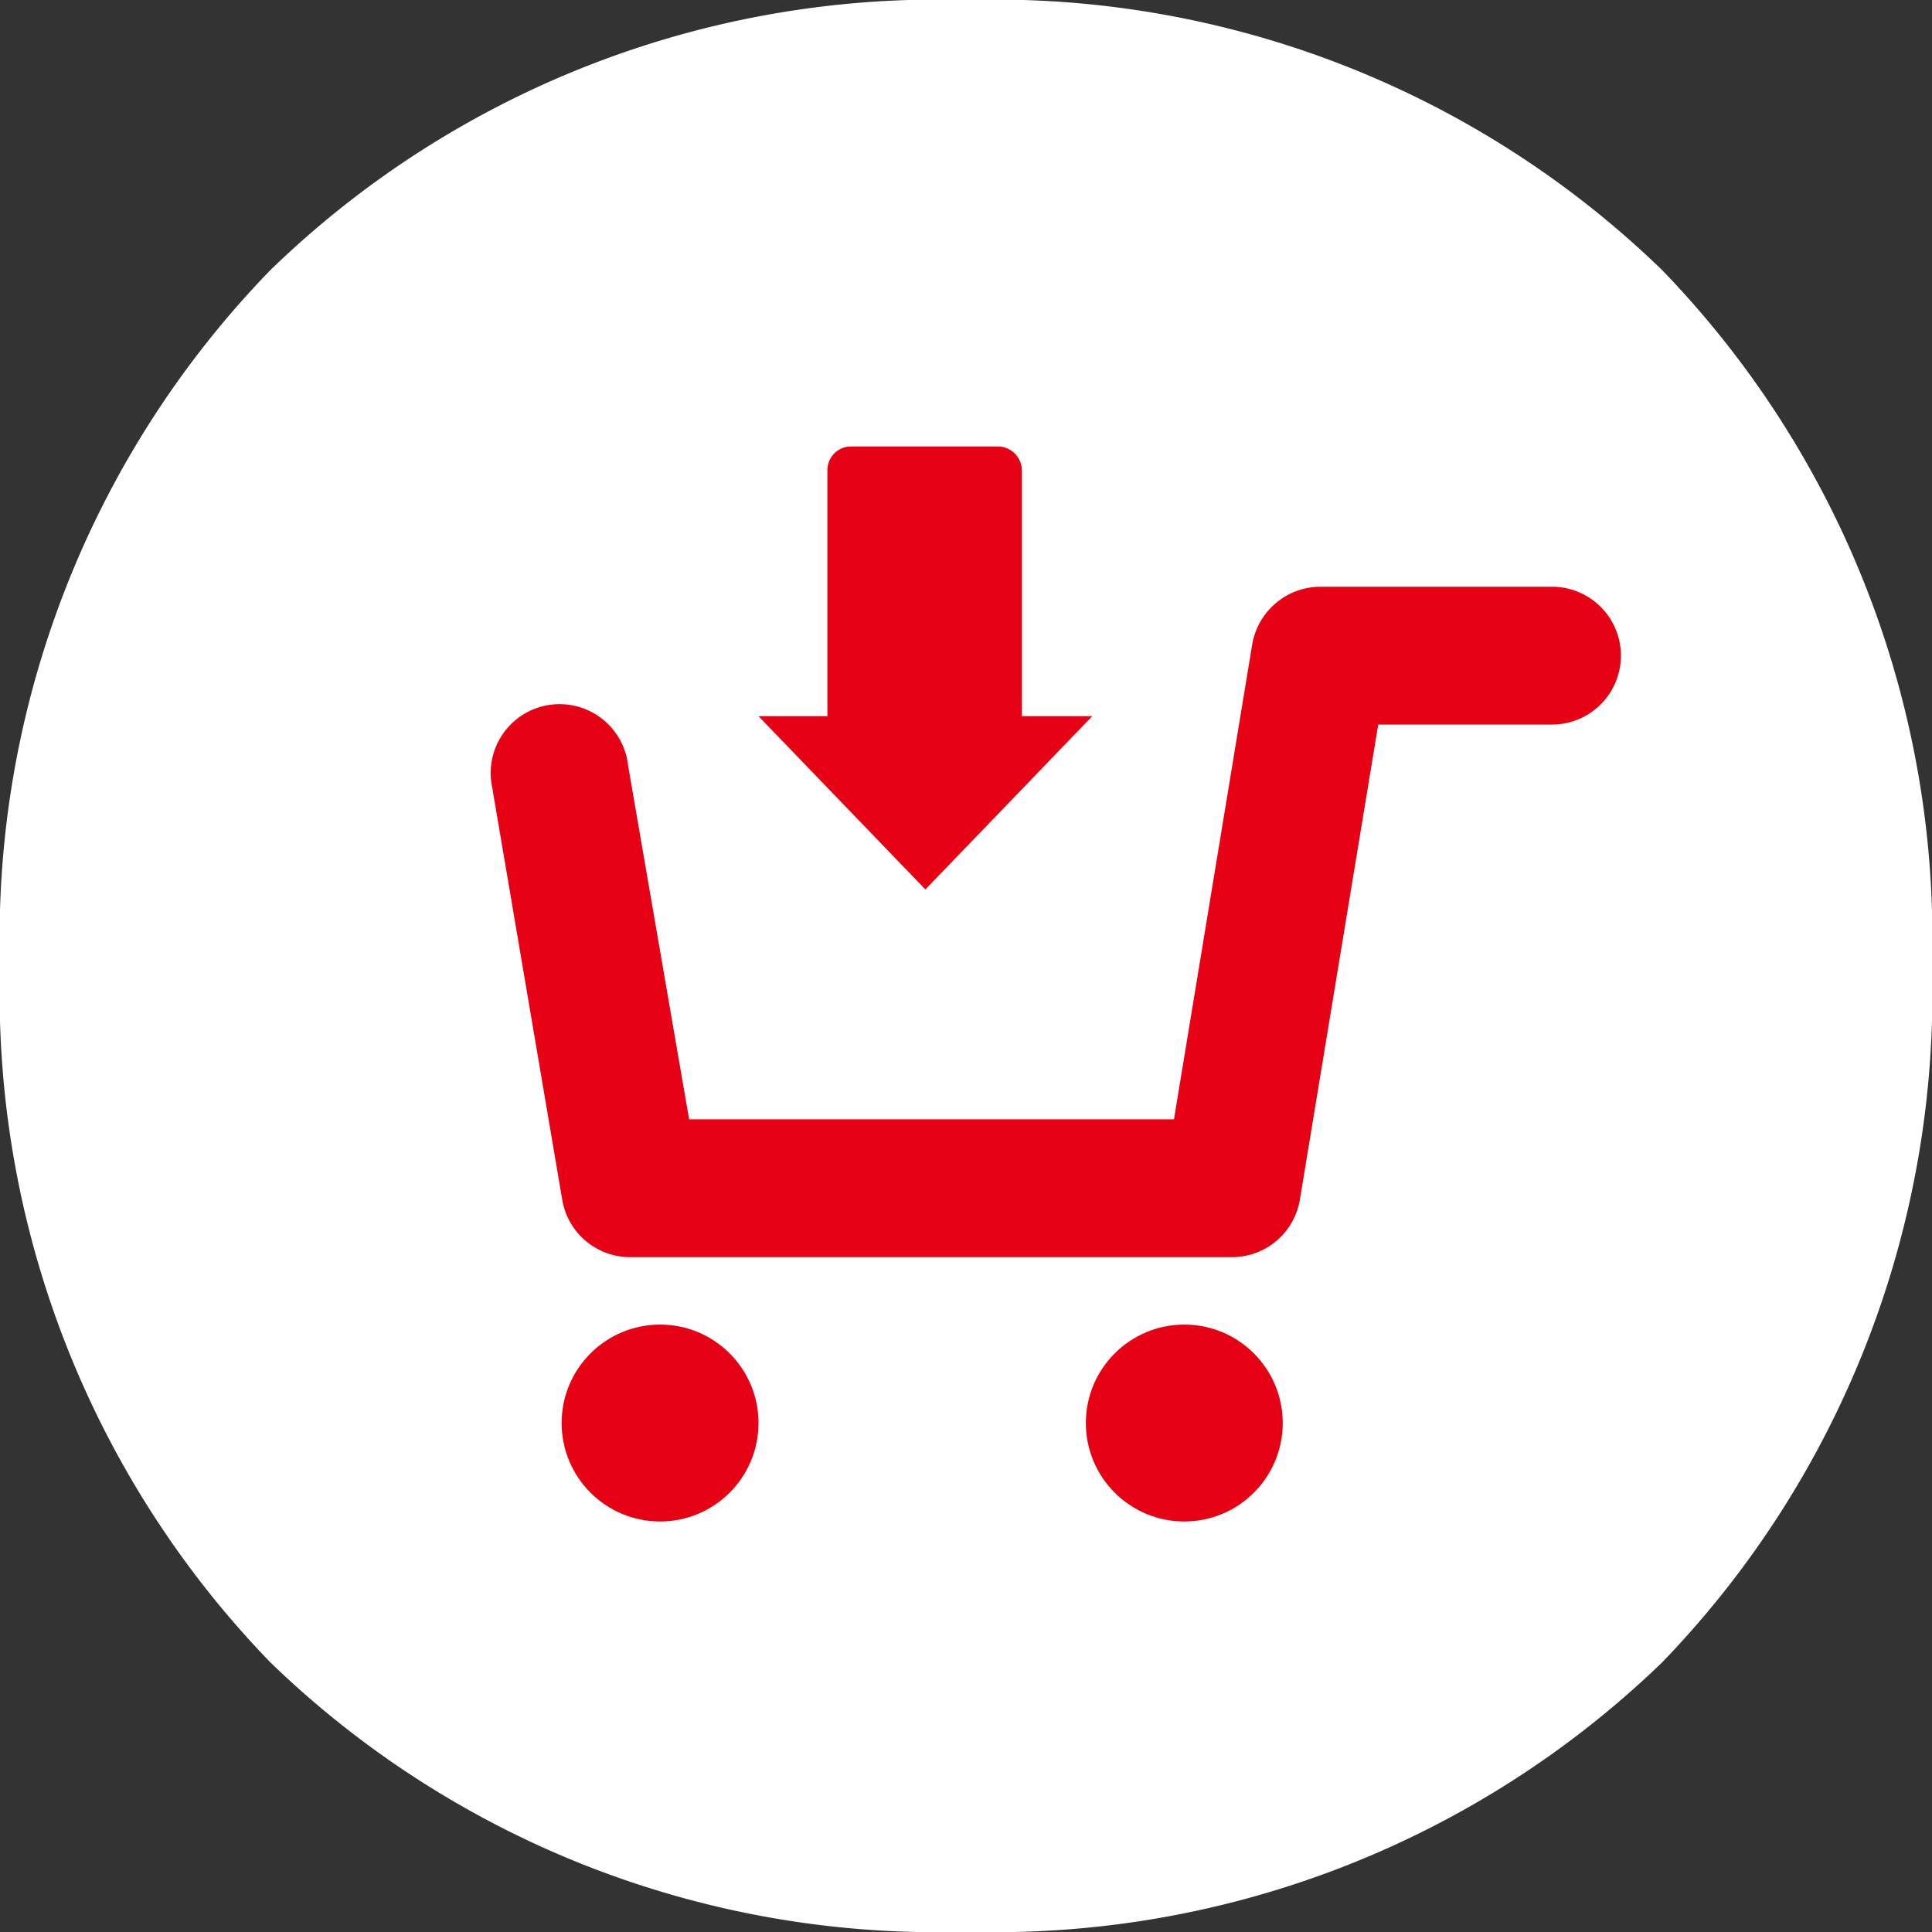
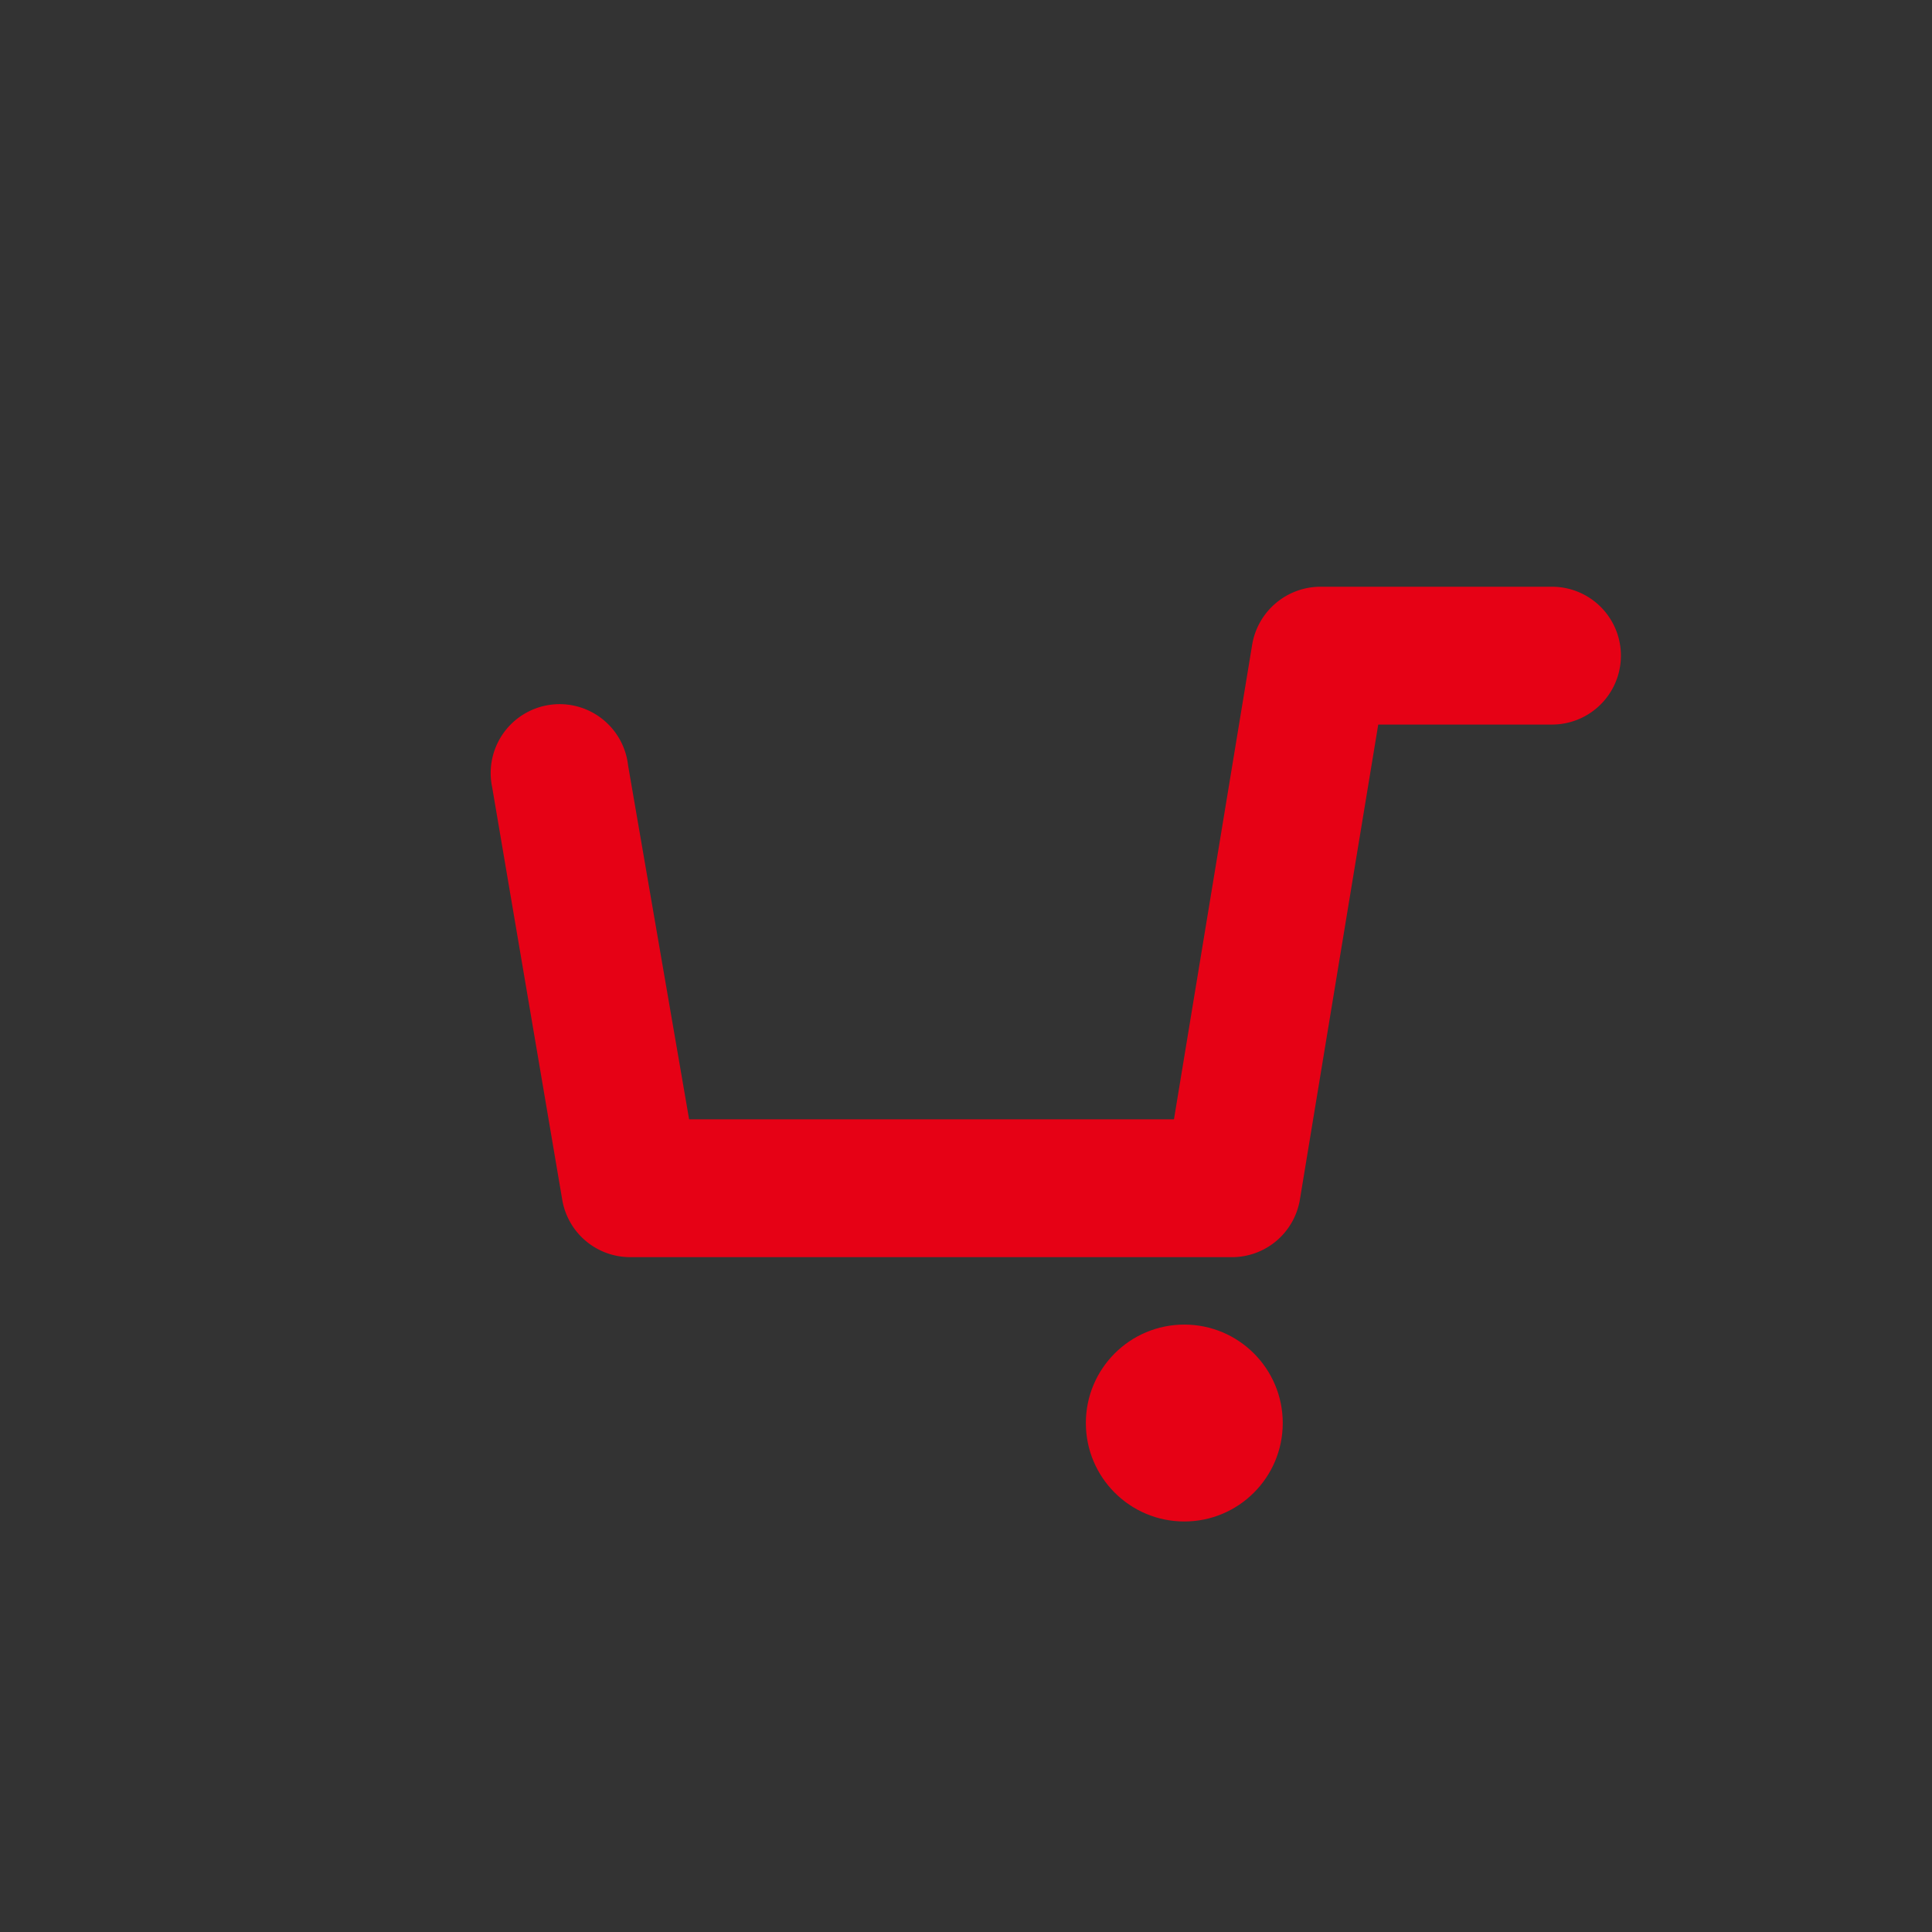
<svg xmlns="http://www.w3.org/2000/svg" viewBox="0 0 39.25 39.25">
  <rect x="0" y="0" width="39.25" height="39.25" fill="#333333" stroke="none" />
  <defs>
    <style>.cls-1{fill:#fff;}.cls-2{fill:#e60115;}</style>
  </defs>
  <g id="レイヤー_2" data-name="レイヤー 2">
    <g id="ヘッダー">
-       <path class="cls-1" d="M19.81,39.25h-.37A19.47,19.47,0,0,1,5.49,33.77,19.53,19.53,0,0,1,0,19.63,19.49,19.49,0,0,1,5.49,5.49,19.46,19.46,0,0,1,19.63,0,19.47,19.47,0,0,1,33.77,5.49a19.53,19.53,0,0,1,5.48,14.14,19.56,19.56,0,0,1-5.48,14.14A19.51,19.51,0,0,1,19.81,39.25Z" />
      <path class="cls-2" d="M25,25.54H12.8a1.4,1.4,0,0,1-1.38-1.18L10,16a1.4,1.4,0,1,1,2.76-.45L14,22.74h9.85l1.59-9.65a1.41,1.41,0,0,1,1.38-1.17h4.71a1.4,1.4,0,1,1,0,2.8H28l-1.59,9.64A1.4,1.4,0,0,1,25,25.54Z" />
-       <circle class="cls-2" cx="13.41" cy="28.91" r="2" />
      <circle class="cls-2" cx="24.06" cy="28.91" r="2" />
-       <path class="cls-2" d="M20.76,14.55v-5a.49.49,0,0,0-.48-.48h-3a.48.48,0,0,0-.47.48v5H15.41l3.39,3.52,3.39-3.52Z" />
    </g>
  </g>
</svg>